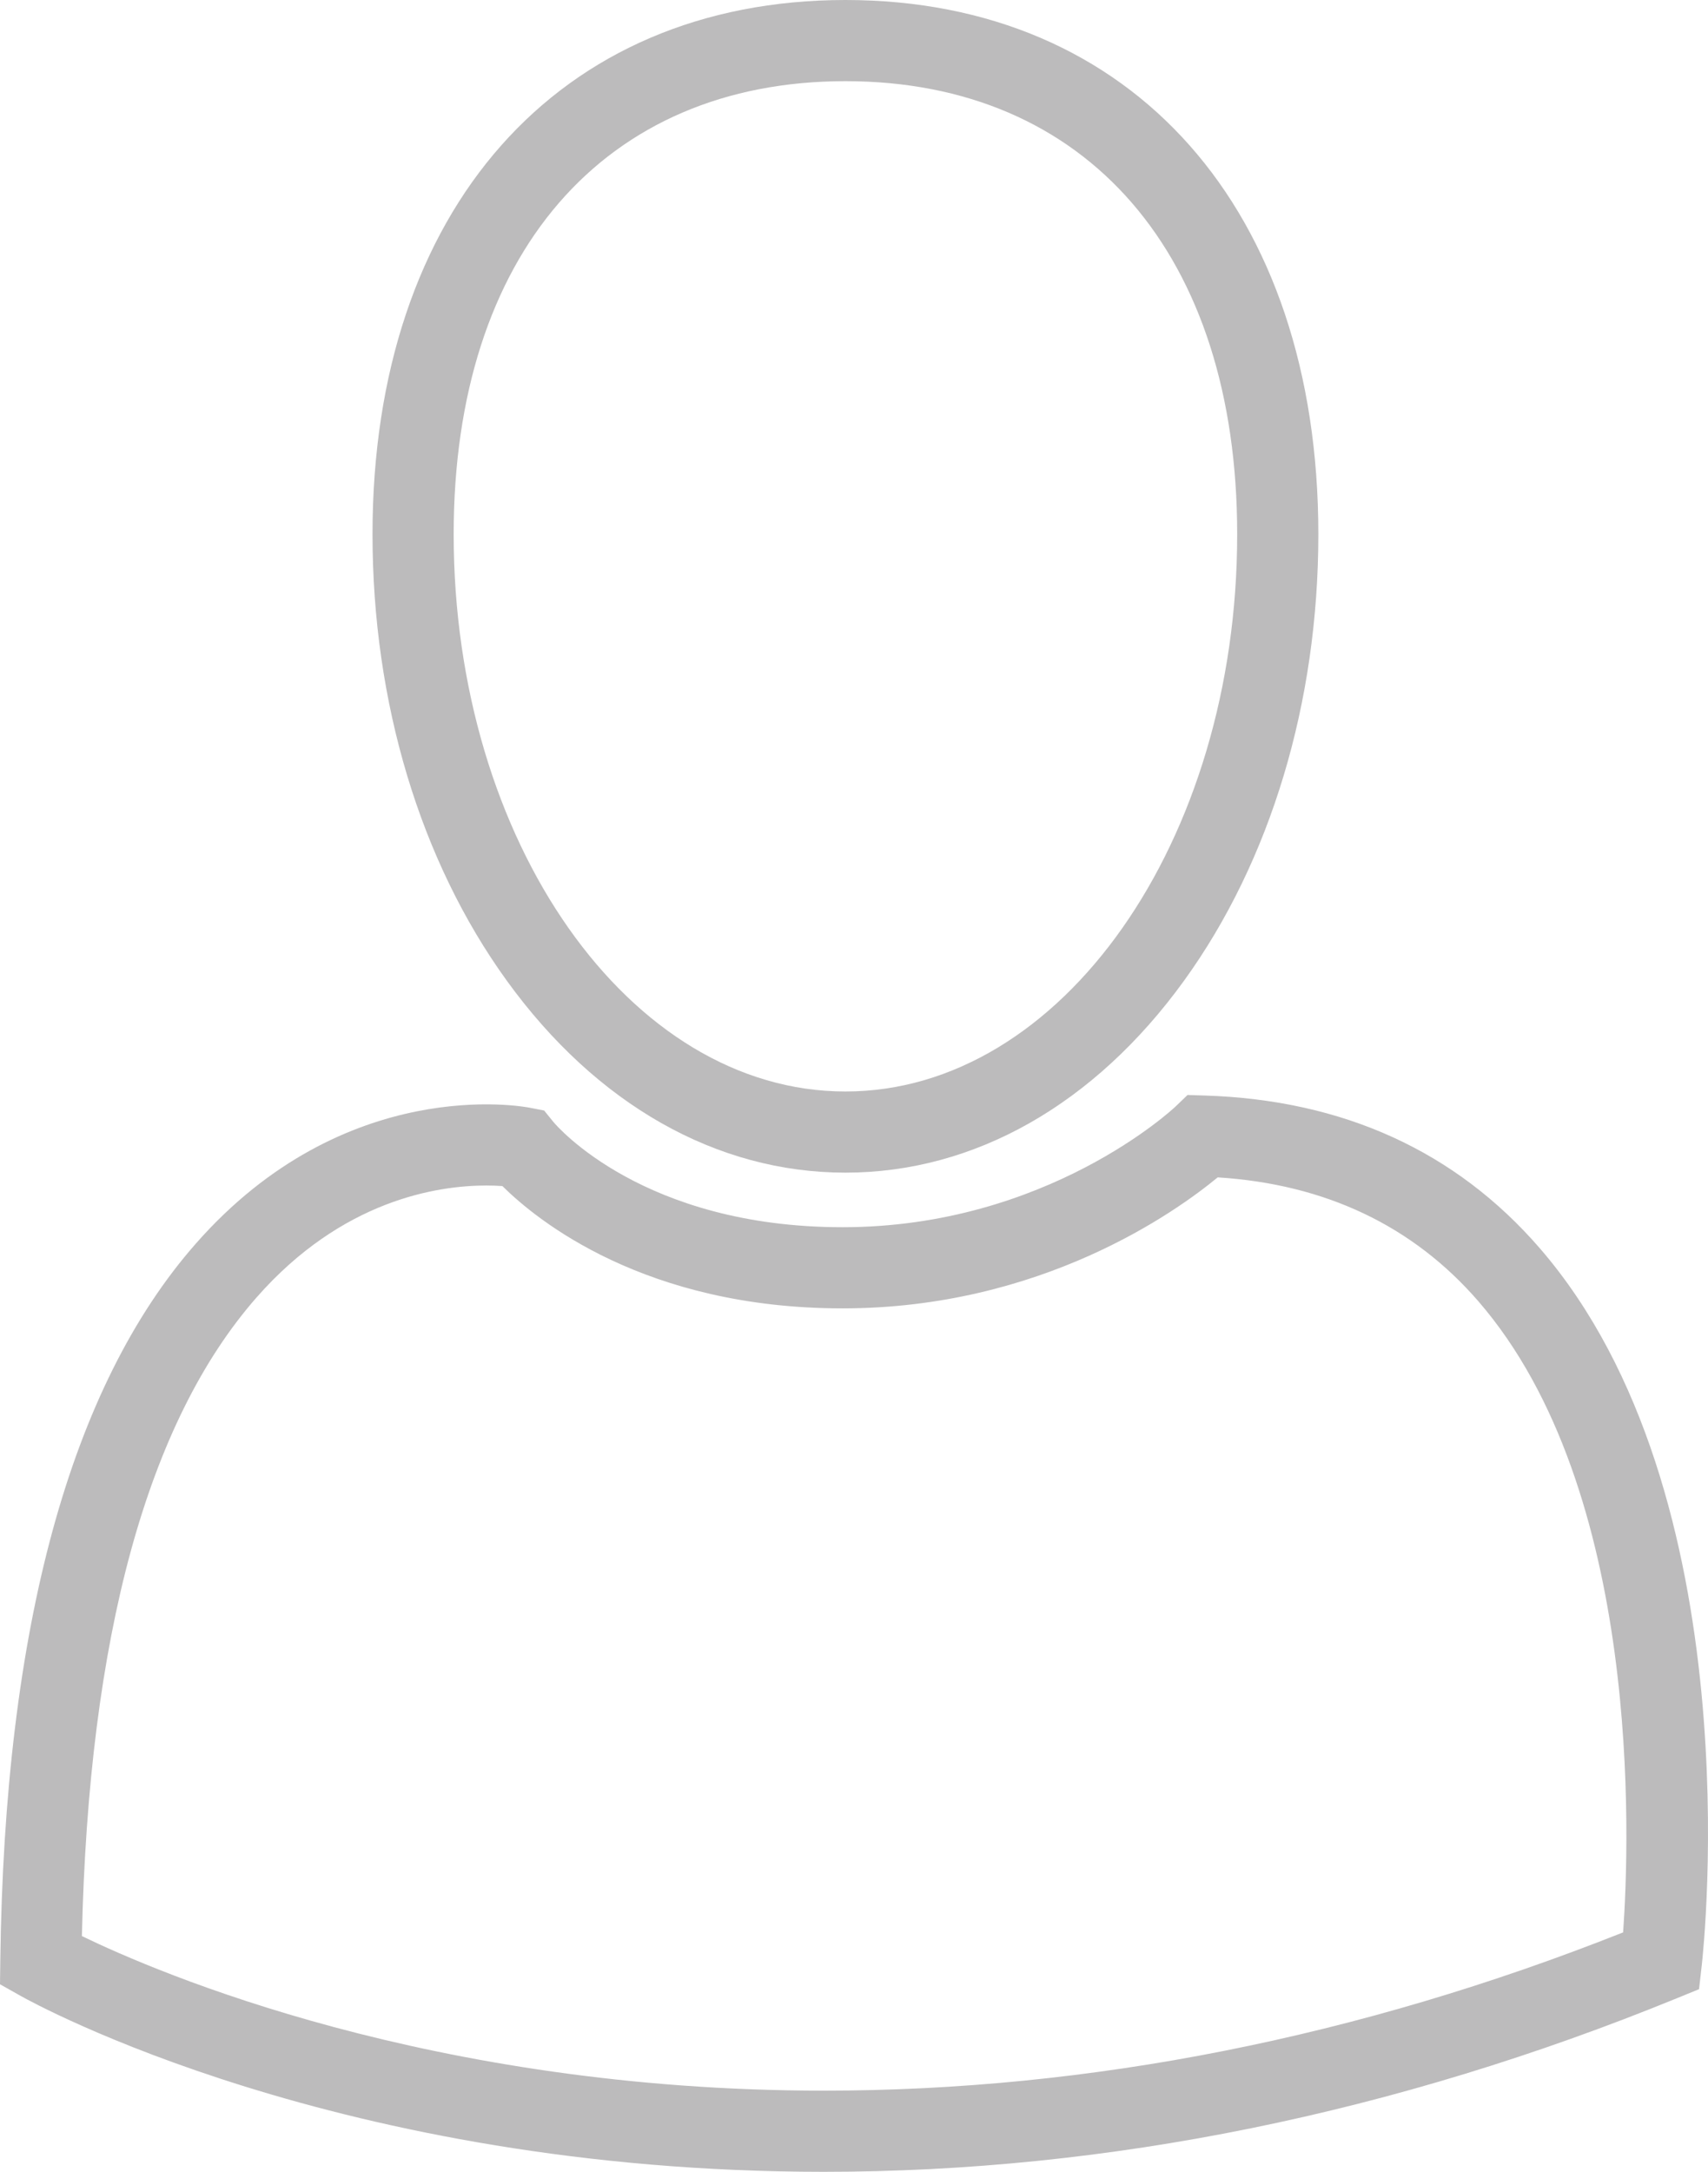
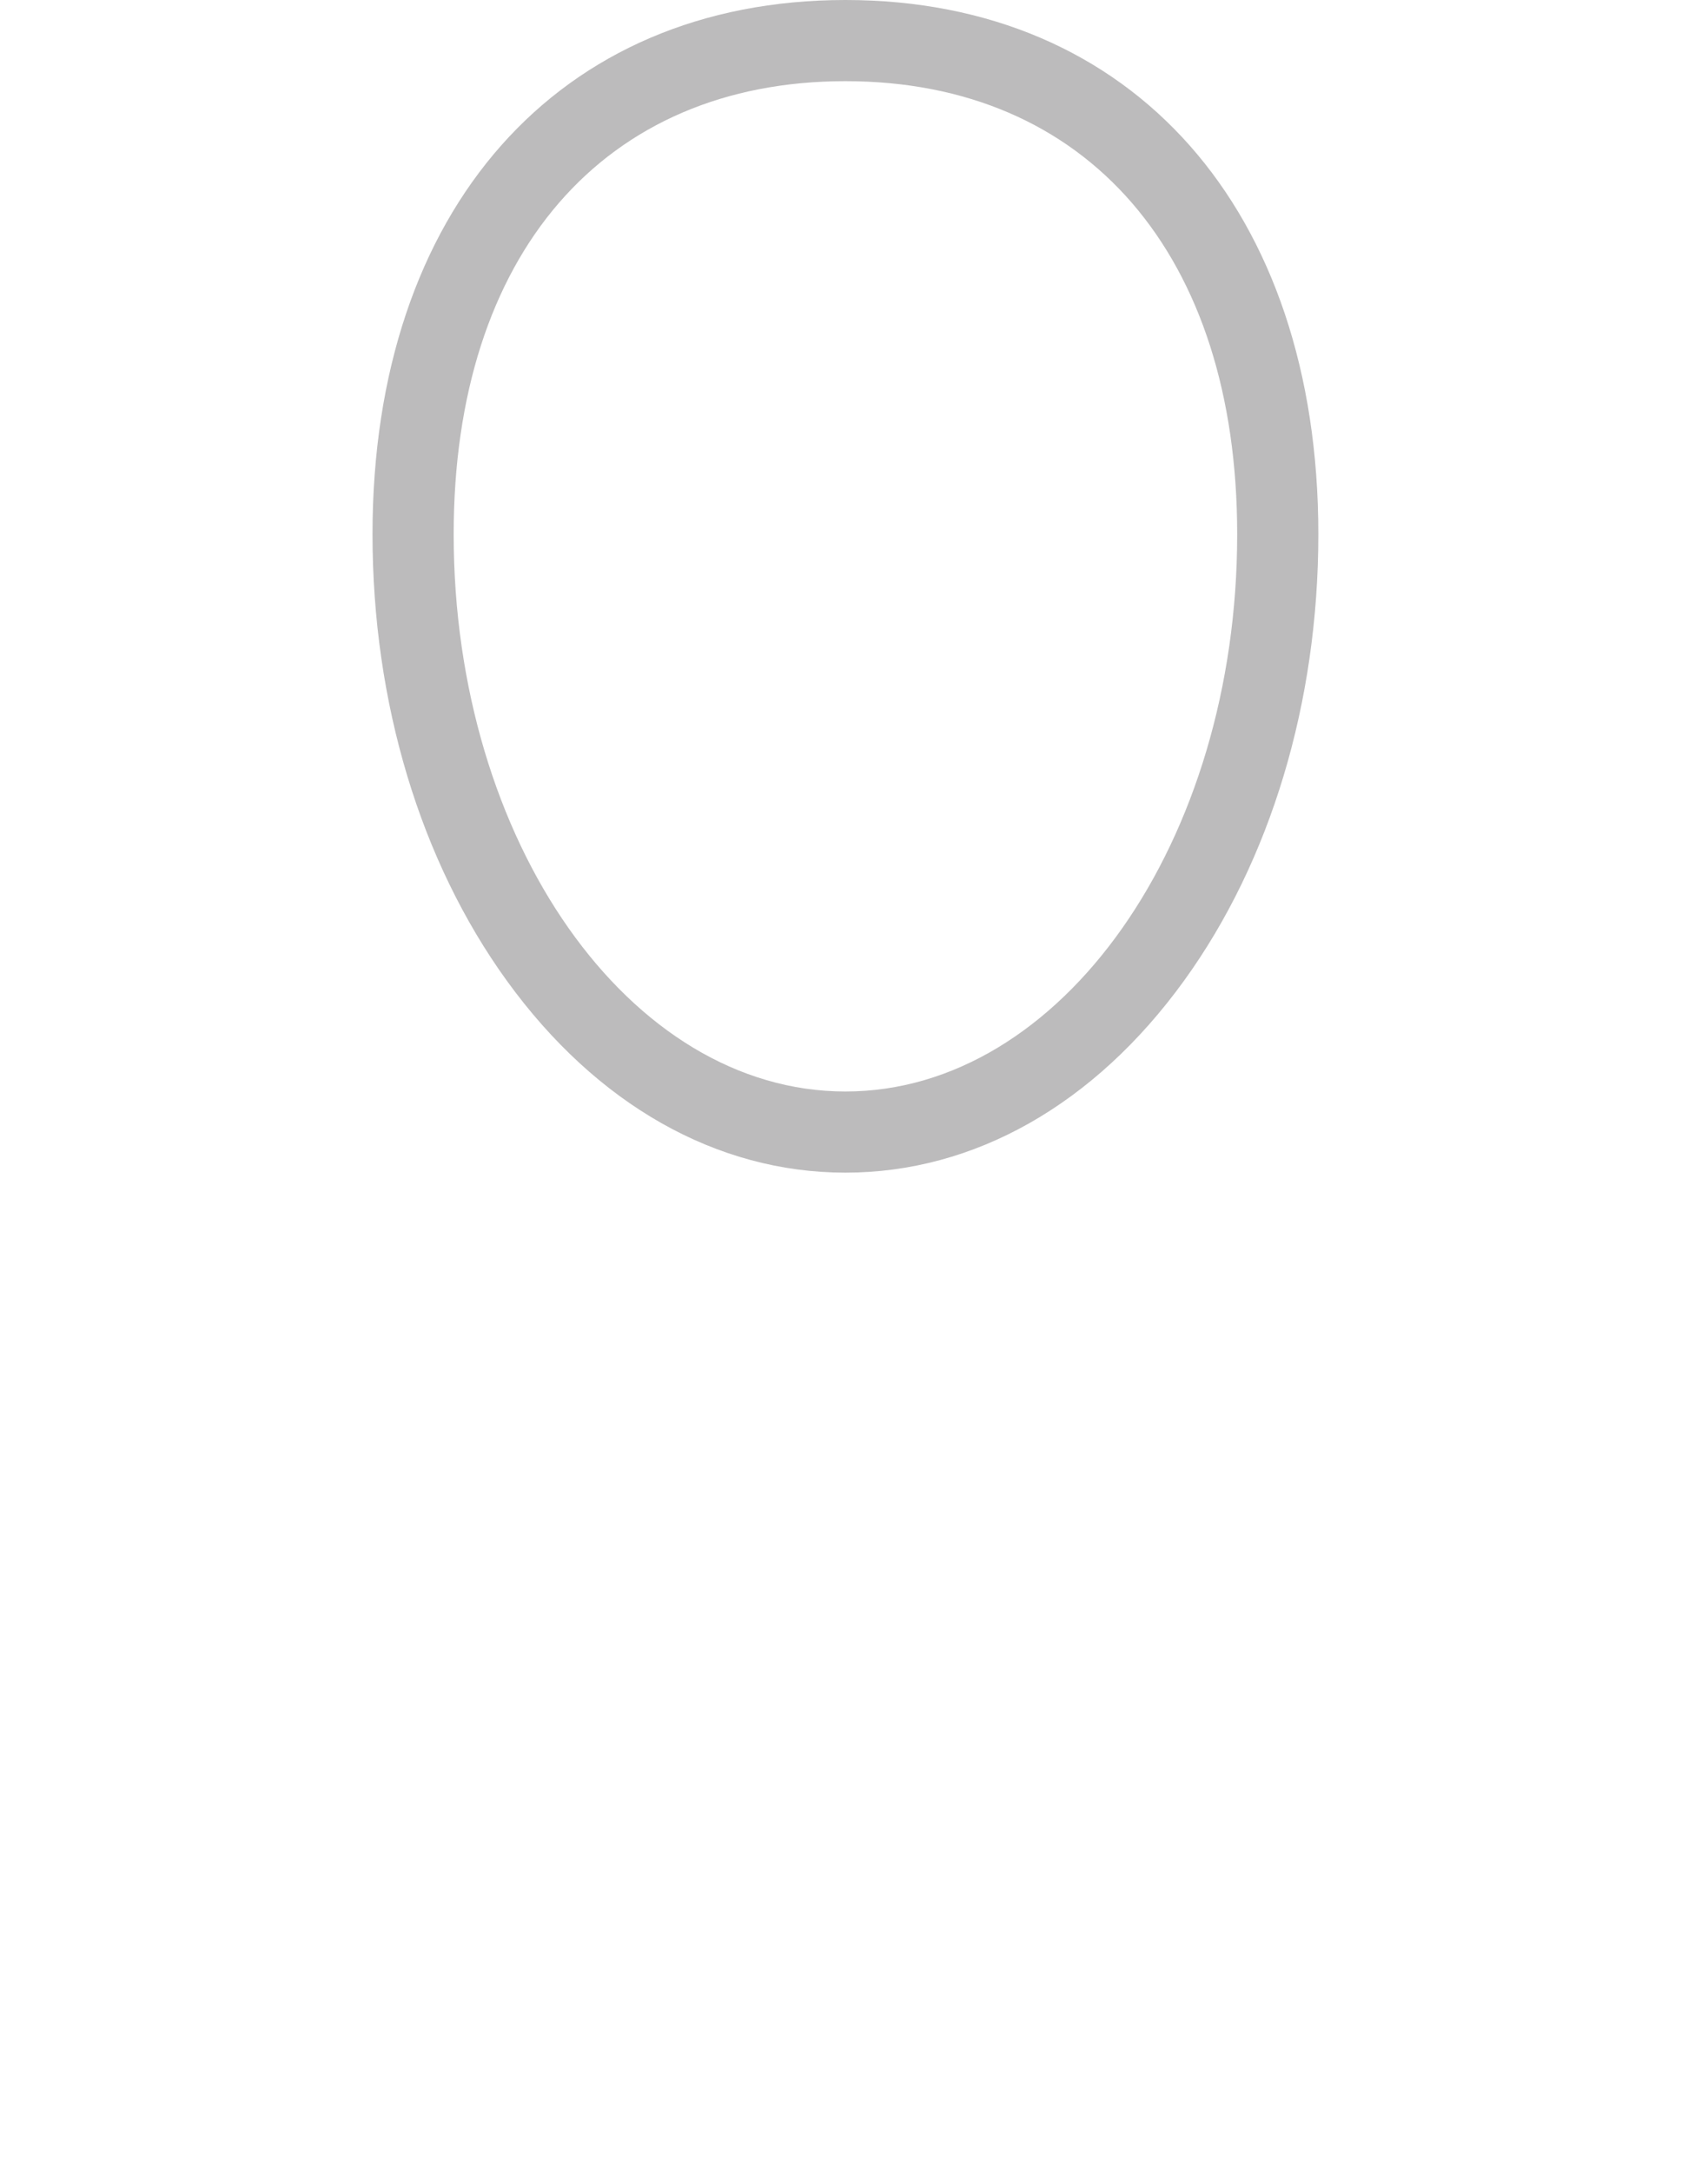
<svg xmlns="http://www.w3.org/2000/svg" version="1.1" id="Layer_1" x="0px" y="0px" width="298.272px" height="379.251px" viewBox="0 0 298.272 379.251" style="enable-background:new 0 0 298.272 379.251;" xml:space="preserve">
  <g>
    <g>
      <path style="fill:#BCBBBC;" d="M147.639,204.773c-22.501,0-43.5-11.901-59.129-33.511c-15.127-20.916-23.458-48.605-23.458-77.969    C65.053,36.62,97.47,0,147.639,0s82.586,36.62,82.586,93.294c0,29.363-8.331,57.053-23.458,77.969    C191.14,192.872,170.141,204.773,147.639,204.773z M147.639,14.174c-42.199,0-68.414,30.316-68.414,79.12    c0,53.654,30.69,97.306,68.414,97.306s68.414-43.651,68.414-97.306C216.053,44.49,189.838,14.174,147.639,14.174z" />
-       <path style="fill:#BCBBBC;" d="M143.88,379.251c-84.727,0-137.991-29.436-140.217-30.688L0,346.5l0.053-4.203    c0.735-58.063,12.208-100.148,34.103-125.085c26.132-29.765,57.274-23.991,58.34-23.78l2.53,0.493l1.622,2.003    c0.595,0.713,15.721,18.372,50.492,18.372c35.739,0,57.877-20.819,58.097-21.029l2.149-2.06l2.975,0.093    c24.185,0.756,43.882,9.732,58.546,26.68c37.129,42.911,28.653,121.862,28.274,125.202l-0.474,4.173l-3.888,1.589    C243.599,369.056,193.488,379.251,143.88,379.251z M14.302,338.087c13.209,6.404,61.021,26.991,129.578,26.991    c46.417,0,93.353-9.297,139.569-27.637c1.161-16.379,3.301-77.206-25.282-110.209c-11.417-13.182-26.719-20.452-45.519-21.635    c-7.321,6.044-30.827,22.876-65.509,22.876c-34.547,0-53.41-15.408-59.403-21.356c-0.755-0.055-1.699-0.098-2.801-0.098    c-8.579,0-25.199,2.539-40.128,19.543C25.735,248.284,15.479,285.795,14.302,338.087z" />
    </g>
  </g>
</svg>